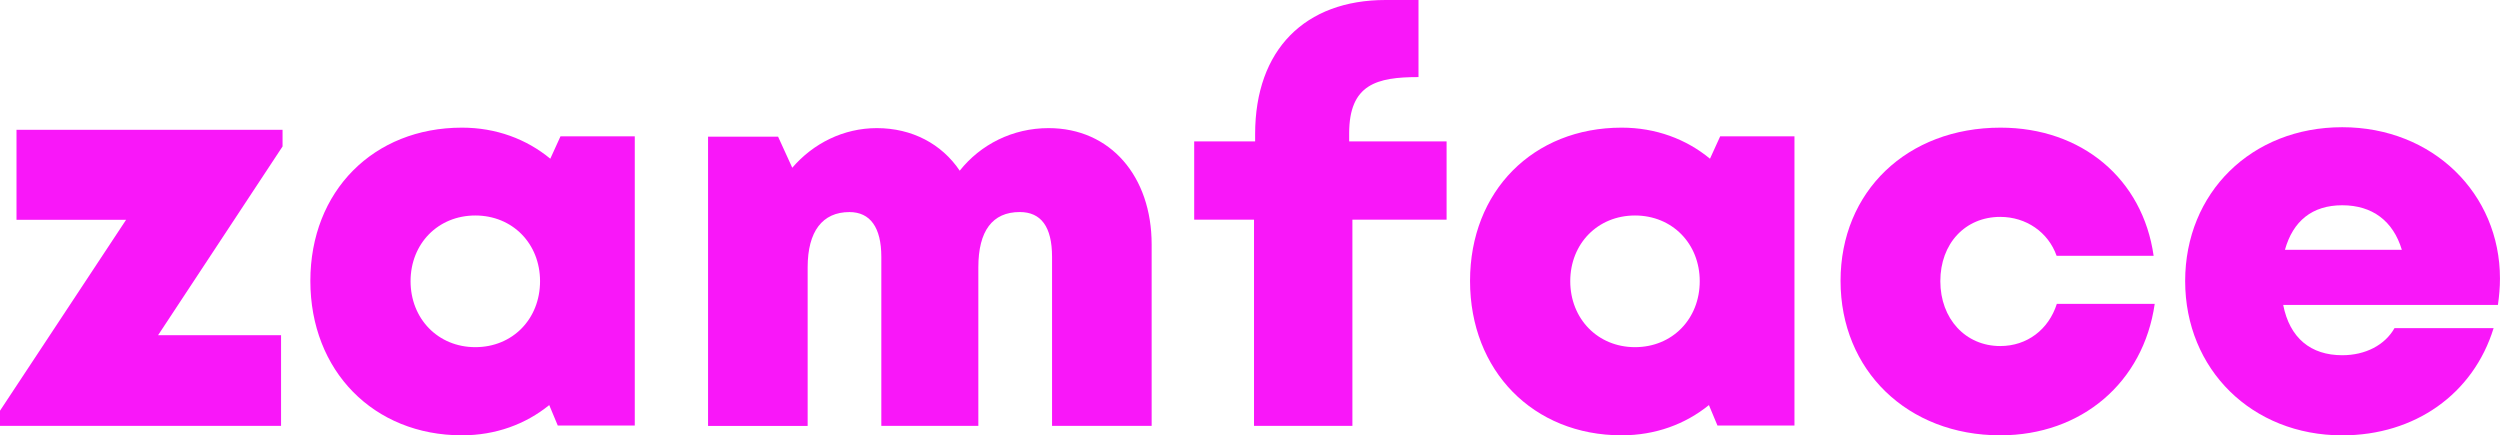
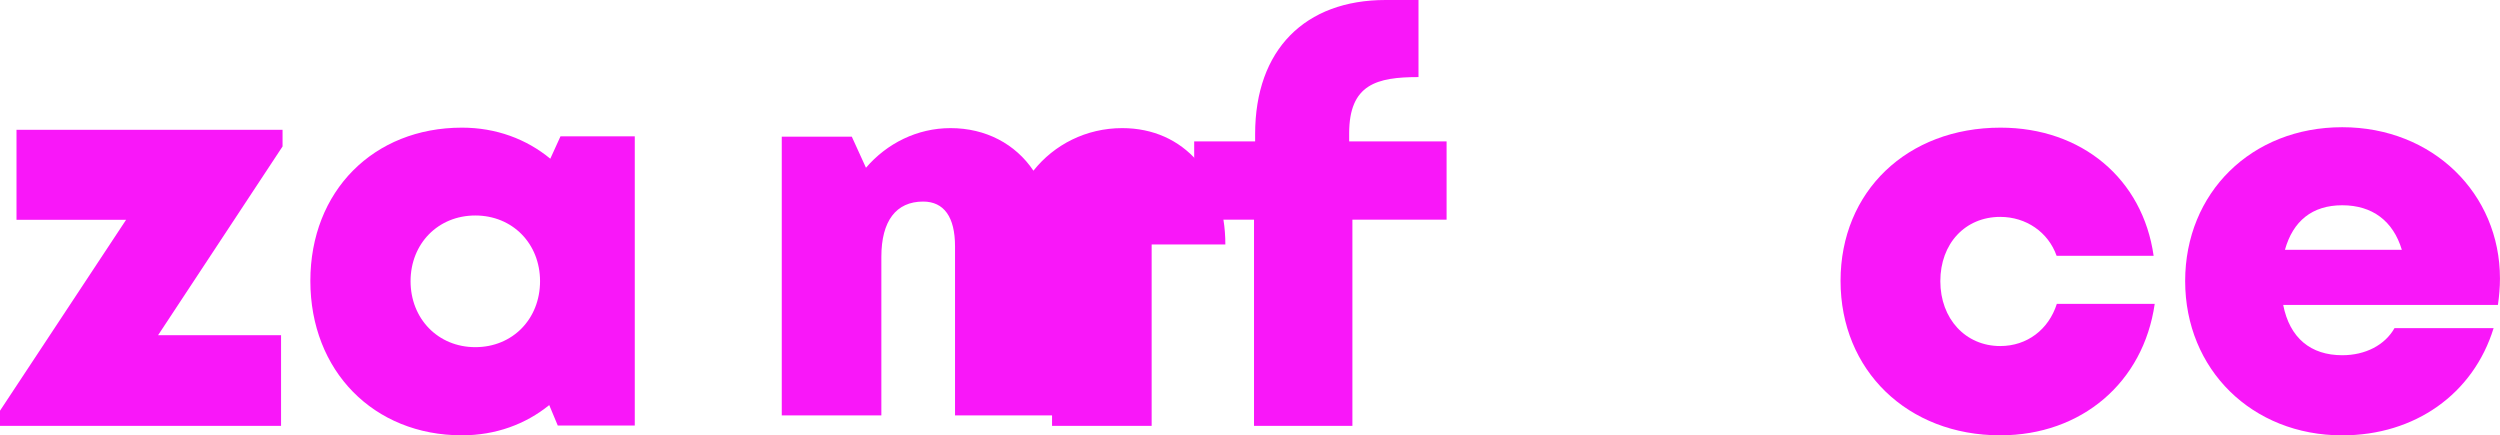
<svg xmlns="http://www.w3.org/2000/svg" viewBox="0 0 697.02 121.37">
  <defs>
    <style>.d{fill:#f917f9;}</style>
  </defs>
  <g id="a" />
  <g id="b">
    <g id="c">
      <g>
        <path class="d" d="M78.36,93.46v25.27H0v-4.22L35.15,61.29H4.6v-25.1H78.78v4.64l-34.7,52.62h34.28Z" />
        <path class="d" d="M176.98,38.02V118.64h-21.47l-2.38-5.7c-6.6,5.35-14.96,8.43-24.33,8.43-24.65,0-42.27-17.98-42.27-43.04s17.62-42.74,42.27-42.74c9.5,0,17.98,3.17,24.63,8.66l2.84-6.24h20.7Zm-26.41,40.38c0-10.46-7.65-18.32-18.05-18.32s-18.05,7.86-18.05,18.32,7.65,18.39,18.05,18.39,18.05-7.86,18.05-18.39Z" />
-         <path class="d" d="M321.09,68.16v50.57h-27.77v-47.13c0-8.42-3.1-12.48-9-12.48-7.63,0-11.55,5.26-11.55,15.41v44.21h-27.05v-47.13c0-8.17-3.08-12.48-8.89-12.48-7.53,0-11.65,5.38-11.65,15.41v44.21h-27.77V38.11h19.53l3.95,8.66c5.83-6.79,14.28-11.05,23.57-11.05,9.83,0,18.1,4.41,23.12,11.87,5.79-7.29,14.72-11.87,24.76-11.87,17.27,0,28.75,13.46,28.75,32.44Z" />
+         <path class="d" d="M321.09,68.16v50.57h-27.77v-47.13v44.21h-27.05v-47.13c0-8.17-3.08-12.48-8.89-12.48-7.53,0-11.65,5.38-11.65,15.41v44.21h-27.77V38.11h19.53l3.95,8.66c5.83-6.79,14.28-11.05,23.57-11.05,9.83,0,18.1,4.41,23.12,11.87,5.79-7.29,14.72-11.87,24.76-11.87,17.27,0,28.75,13.46,28.75,32.44Z" />
        <path class="d" d="M403.3,61.24h-26.24v57.49h-27.43V61.24h-16.68v-21.81h16.99v-2.06c0-23.55,13.94-37.37,36.38-37.37h9.17V21.49c-11.61,0-19.33,1.97-19.33,15.69v2.25h27.16v21.81Z" />
-         <path class="d" d="M500.31,38.02V118.64h-21.47l-2.38-5.7c-6.6,5.35-14.96,8.43-24.33,8.43-24.65,0-42.27-17.98-42.27-43.04s17.62-42.74,42.27-42.74c9.49,0,17.98,3.17,24.63,8.66l2.84-6.24h20.7Zm-26.41,40.38c0-10.46-7.65-18.32-18.05-18.32s-18.05,7.86-18.05,18.32,7.65,18.39,18.05,18.39,18.05-7.86,18.05-18.39Z" />
        <path class="d" d="M557.68,121.37c-25.86,0-44.52-18.12-44.52-43.06s18.58-42.72,44.6-42.72c22.66,0,39.65,14.28,42.69,35.73h-27.05c-2.33-6.58-8.48-10.85-15.72-10.85-9.76,0-16.7,7.42-16.7,17.92s7.03,18.09,16.7,18.09c7.45,0,13.49-4.56,15.78-11.76h27.29c-3.14,21.89-20.37,36.65-43.07,36.65h0Z" />
        <path class="d" d="M697.01,77.66c0,2.43-.21,4.86-.57,7.35h-59.87c1.82,9.25,7.69,14.03,16.46,14.03,6.49,0,11.91-2.84,14.58-7.56h27.63c-5.67,18.4-21.98,29.9-42.21,29.9-25.16,0-43.79-18.39-43.79-43.02s18.49-42.89,43.79-42.89,43.98,18.54,43.98,42.19h0Zm-59.95-8.02h32.59c-2.43-8.06-8.24-12.41-16.62-12.41s-13.72,4.4-15.97,12.41Z" />
      </g>
    </g>
  </g>
</svg>